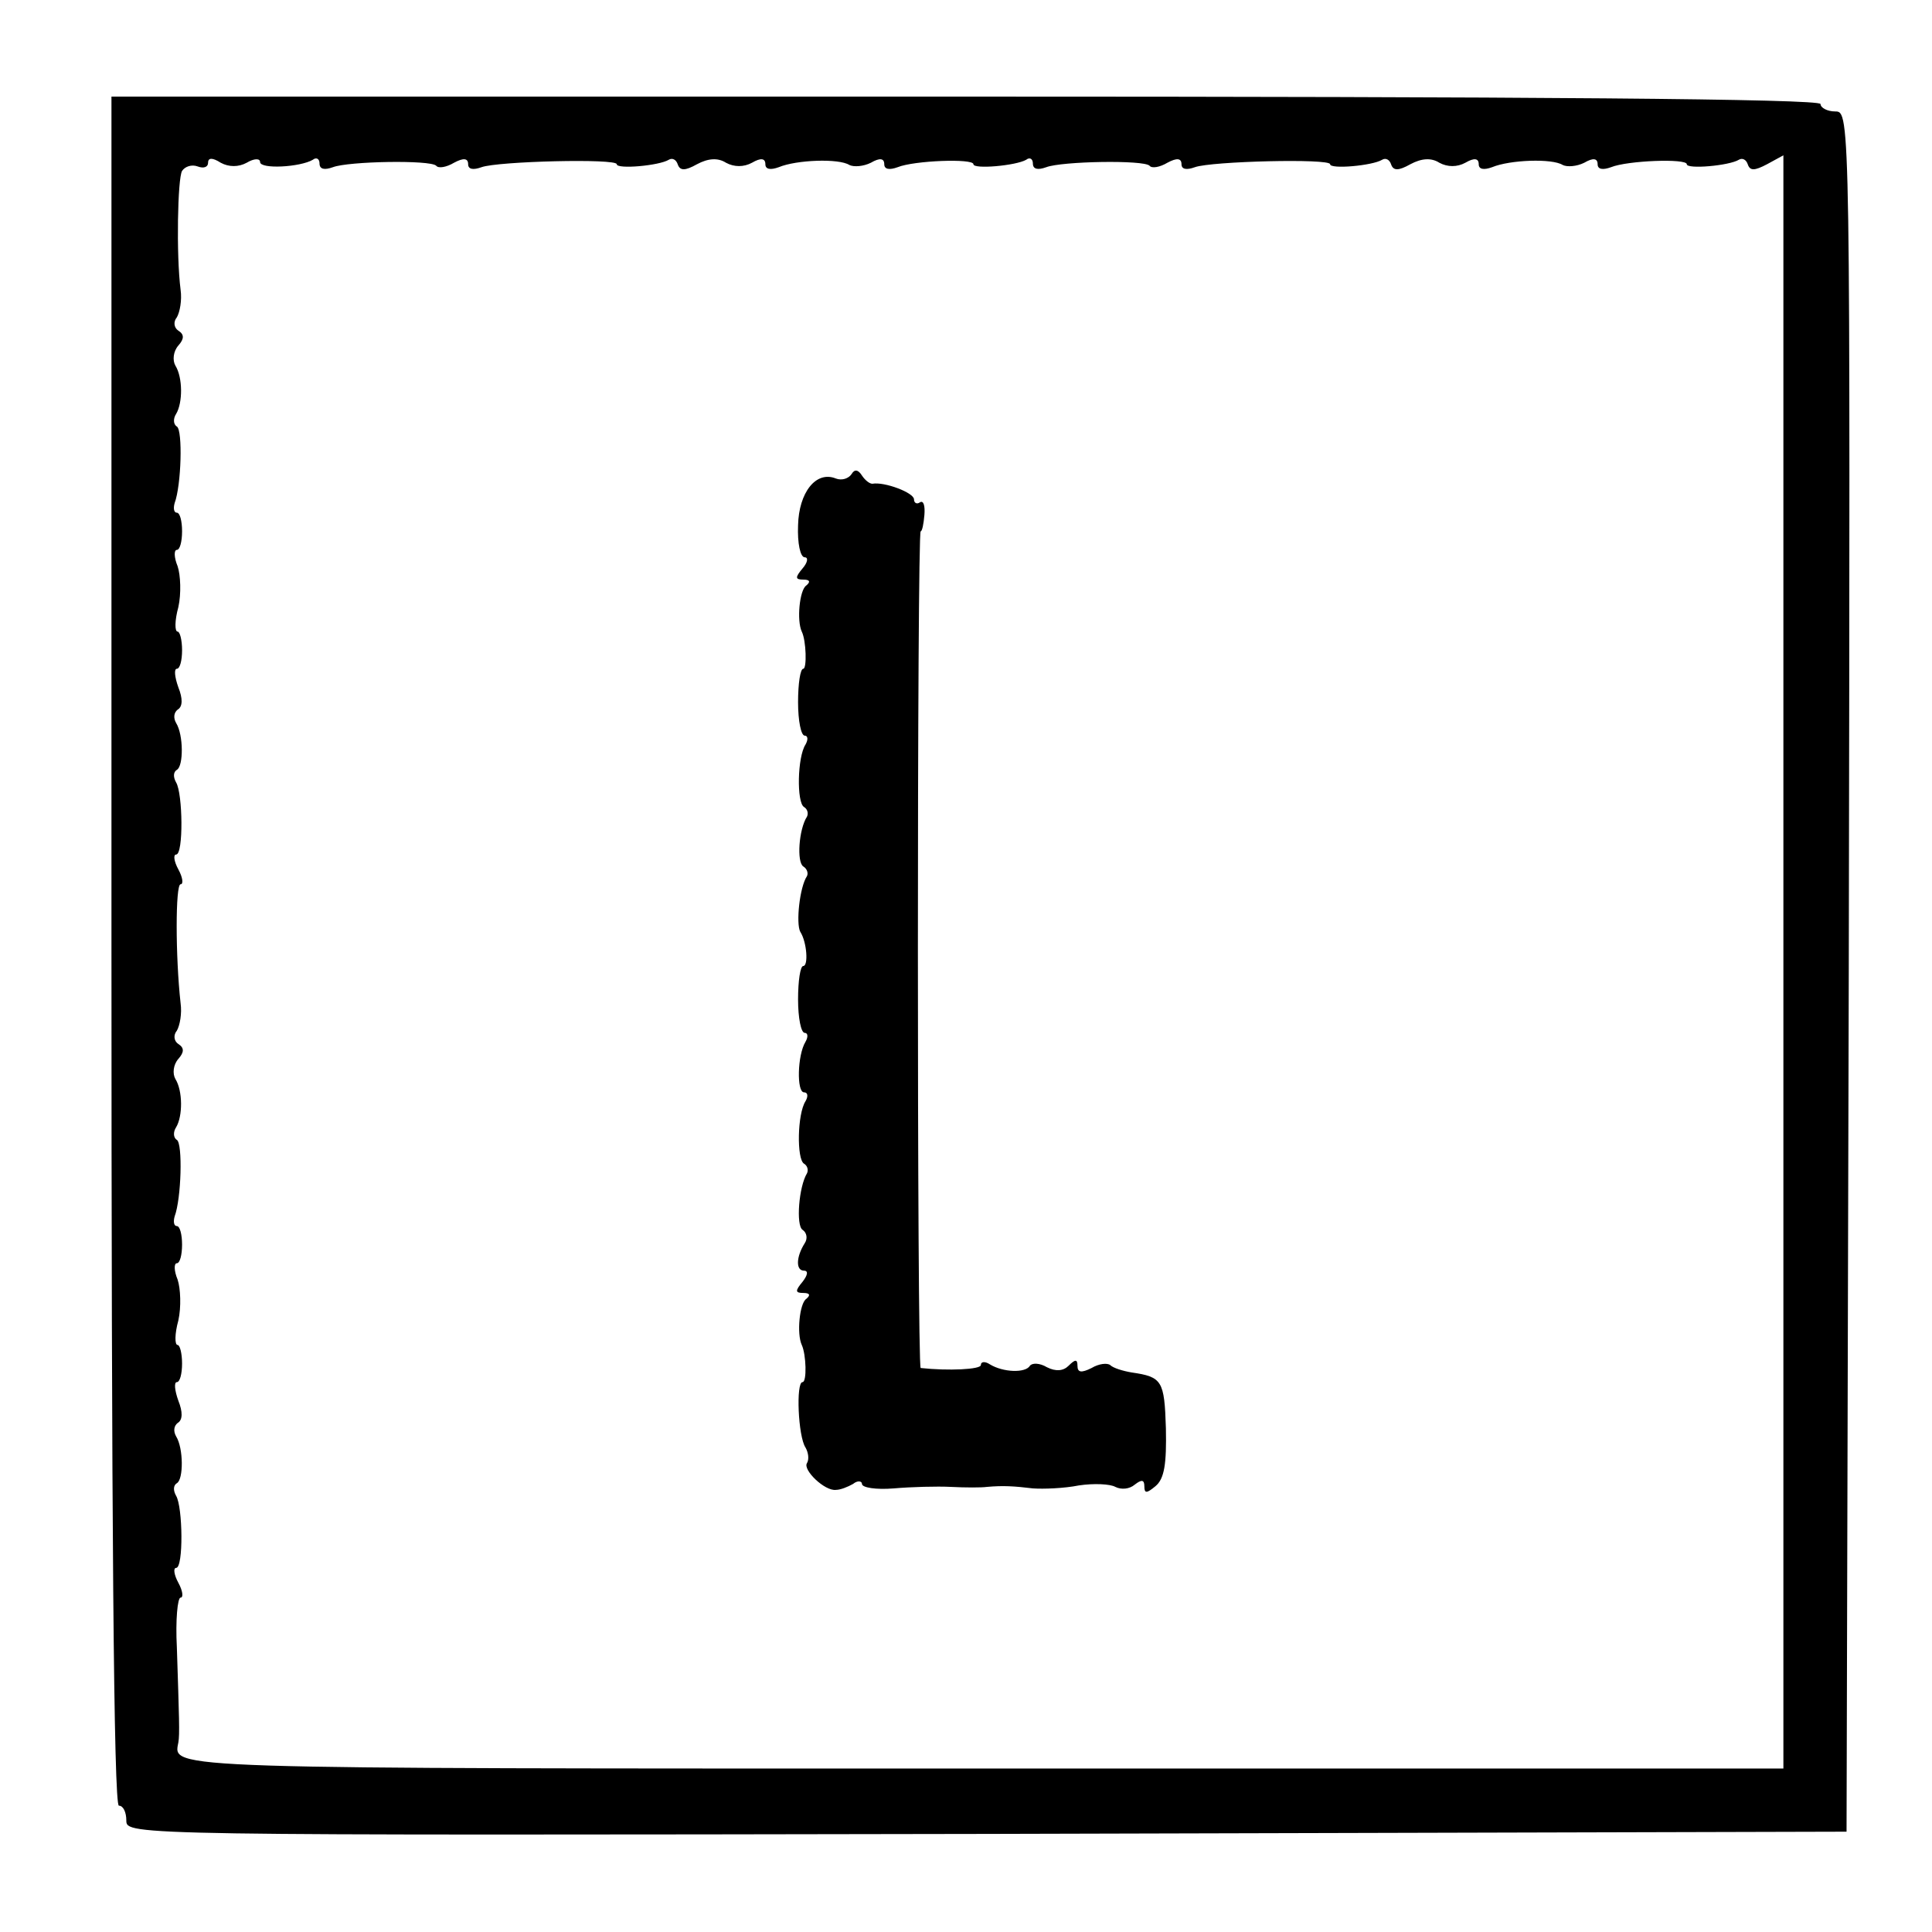
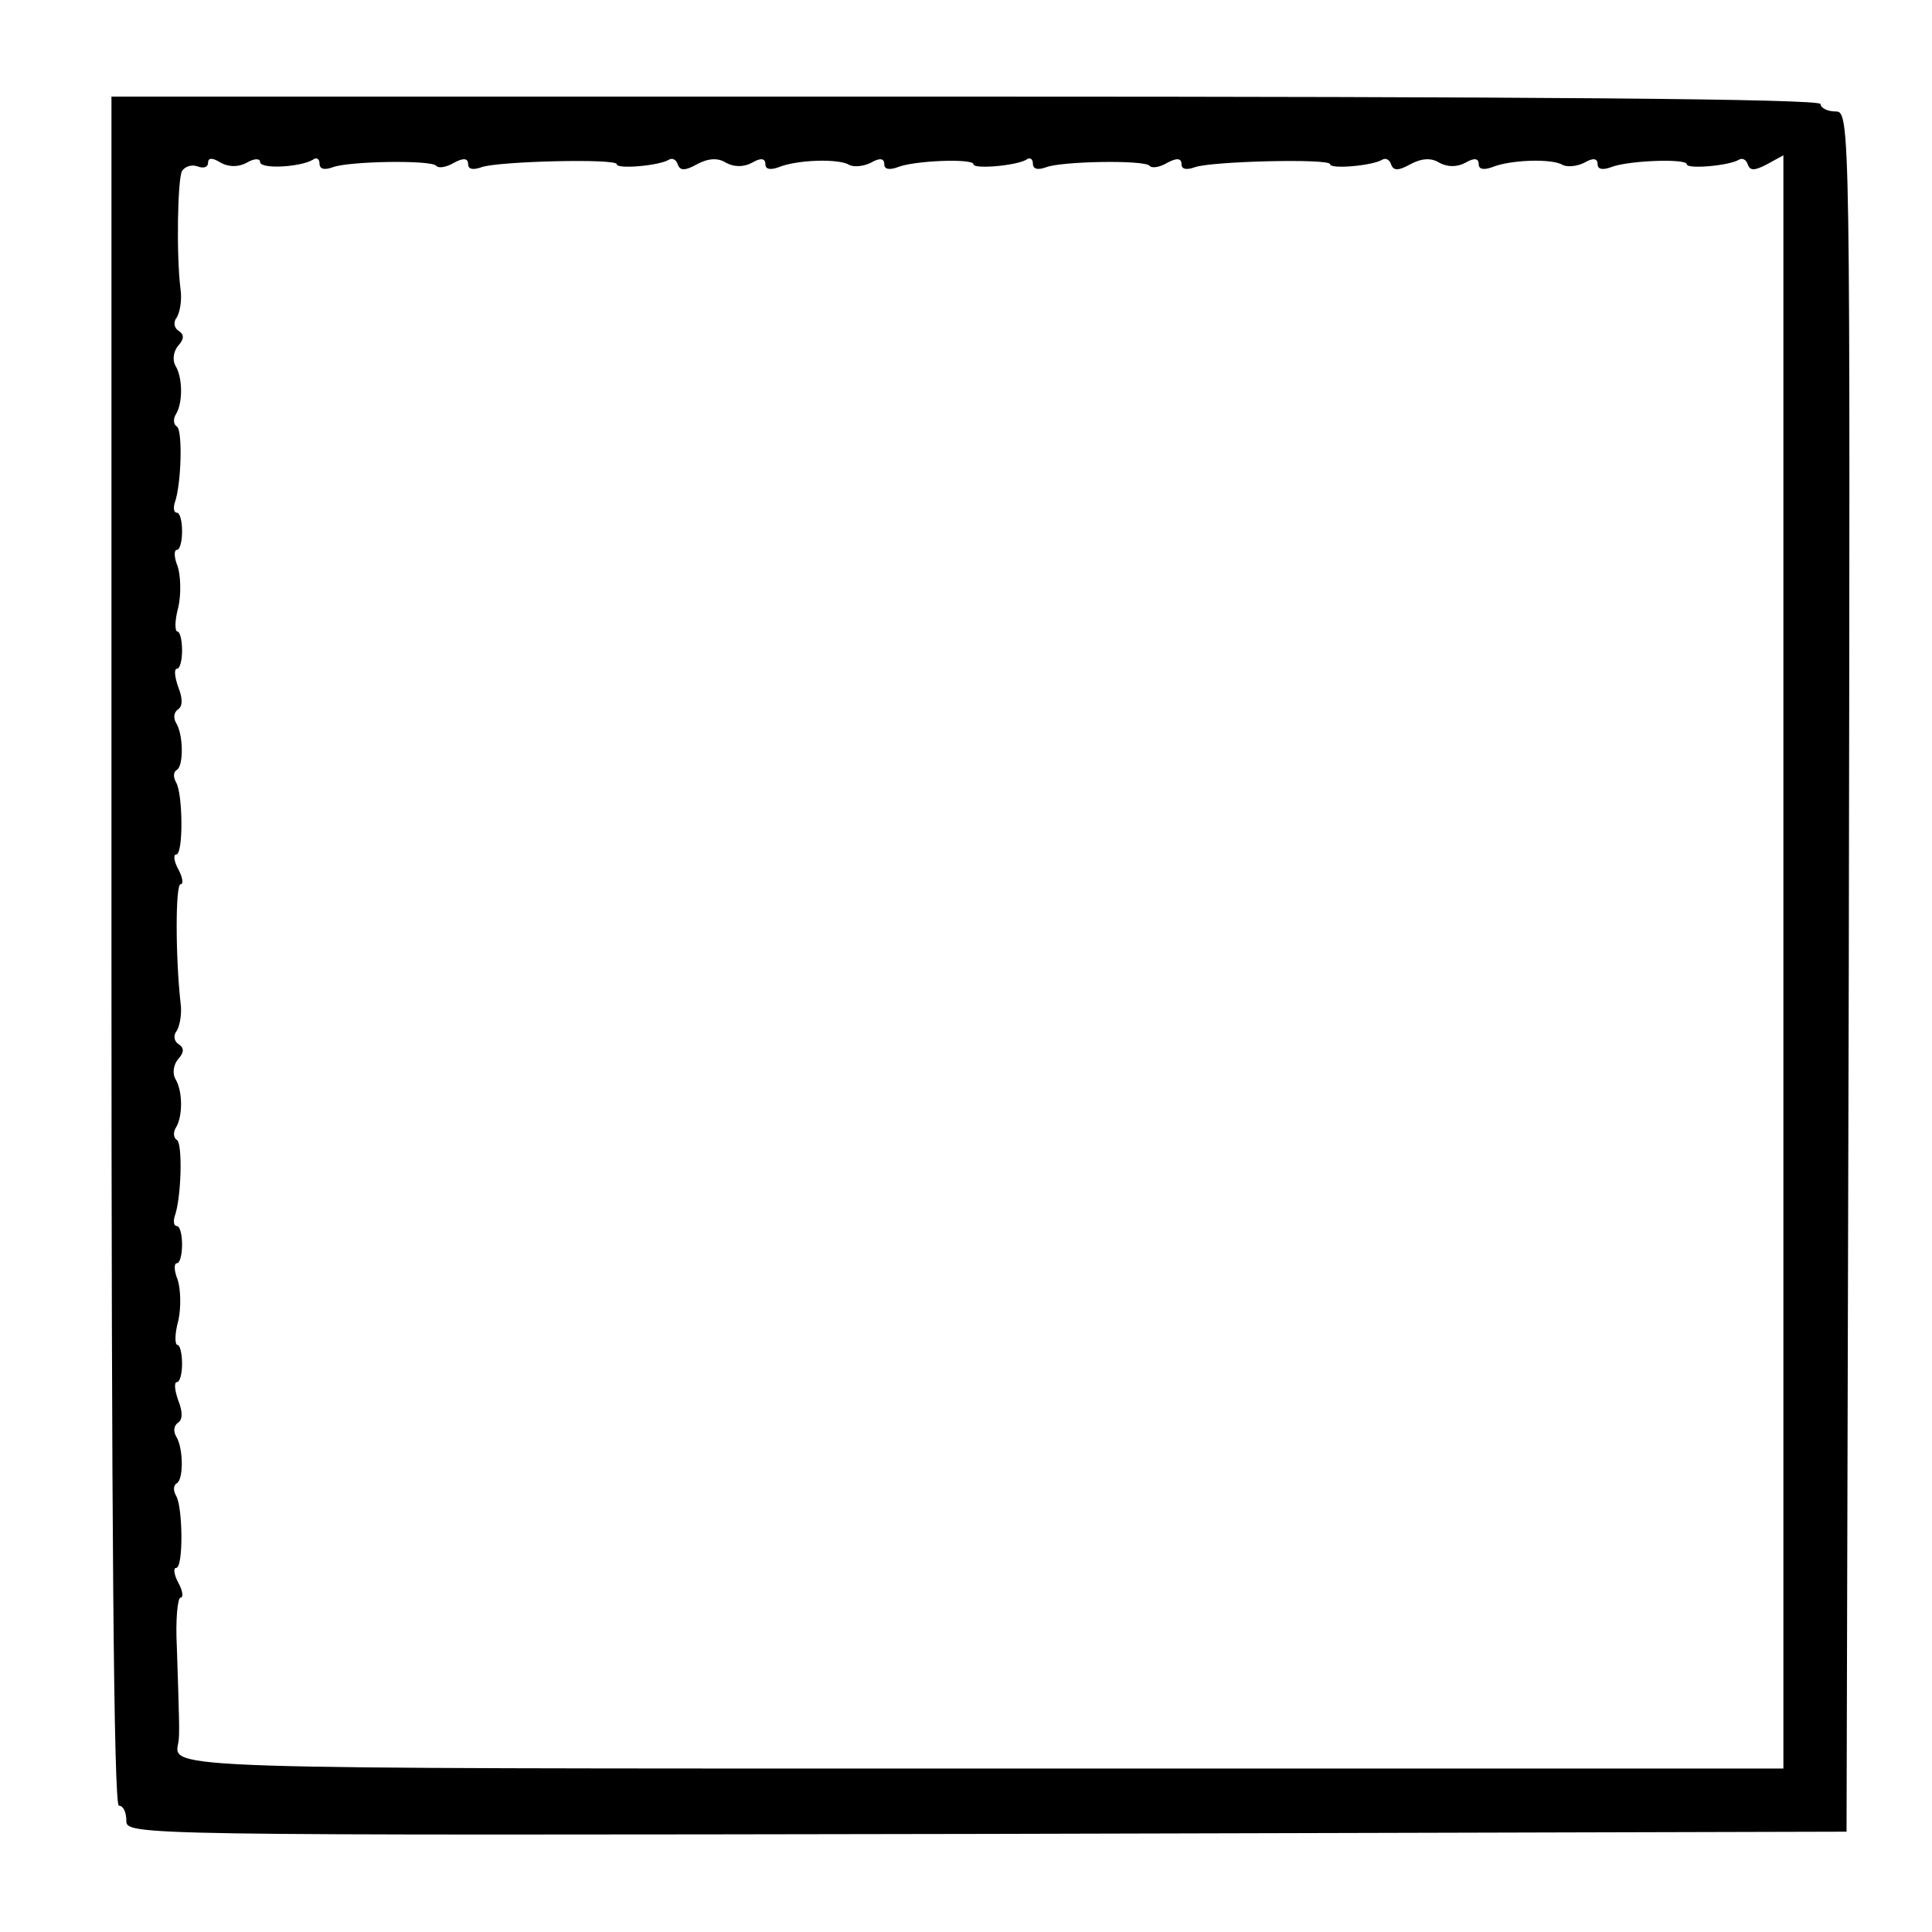
<svg xmlns="http://www.w3.org/2000/svg" version="1.0" width="260pt" height="260pt" viewBox="0 0 260 260" preserveAspectRatio="xMidYMid meet">
  <g transform="translate(0,260) scale(0.1,-0.1)" fill="#000000" stroke="none">
    <path d="M150 1320 c0 -760 3 -1150 10 -1150 6 0 10 -9 10 -20 0 -20 5 -20 1158 -18 l1157 3 3 1158 c2 1152 2 1157 -18 1157 -11 0 -20 5 -20 10 0 7 -390 10 -1150 10 l-1150 0 0 -1150z m182 1061 c10 6 18 6 18 1 0 -10 54 -7 71 3 5 4 9 1 9 -5 0 -8 7 -9 18 -5 21 8 131 10 139 2 3 -4 14 -2 24 4 13 7 19 6 19 -2 0 -7 7 -8 18 -4 22 8 182 12 182 4 0 -7 57 -2 70 6 5 3 10 0 12 -6 3 -9 10 -9 26 0 15 8 28 9 39 2 11 -6 24 -6 35 0 12 7 18 6 18 -2 0 -7 7 -8 18 -4 24 10 81 12 95 3 6 -3 19 -2 29 3 12 7 18 6 18 -2 0 -7 7 -8 18 -4 22 9 102 12 102 4 0 -7 57 -2 71 6 5 4 9 1 9 -5 0 -8 7 -9 18 -5 21 8 131 10 139 2 3 -4 14 -2 24 4 13 7 19 6 19 -2 0 -7 7 -8 18 -4 22 8 182 12 182 4 0 -7 57 -2 70 6 5 3 10 0 12 -6 3 -9 10 -9 26 0 15 8 28 9 39 2 11 -6 24 -6 35 0 12 7 18 6 18 -2 0 -7 7 -8 18 -4 24 10 81 12 95 3 6 -3 19 -2 29 3 12 7 18 6 18 -2 0 -7 7 -8 18 -4 22 9 102 12 102 4 0 -7 57 -2 70 6 5 3 10 0 12 -6 3 -9 9 -9 26 0 l22 12 0 -1086 0 -1085 -1080 0 c-1106 0 -1087 -1 -1080 35 2 11 1 34 -2 128 -2 37 1 67 5 67 4 0 3 9 -3 20 -6 11 -7 20 -3 20 10 0 9 82 0 97 -4 7 -4 14 1 17 9 5 9 47 -1 63 -4 7 -3 14 2 18 7 4 7 15 1 30 -5 14 -6 25 -2 25 4 0 7 11 7 25 0 14 -3 25 -6 25 -4 0 -4 15 1 33 4 18 3 43 -1 55 -5 12 -5 22 -1 22 4 0 7 11 7 25 0 14 -3 25 -7 25 -4 0 -5 6 -3 13 9 24 11 98 3 103 -5 3 -5 11 -1 17 9 15 9 49 -1 65 -4 7 -3 19 4 27 8 9 8 15 0 20 -6 4 -7 12 -2 18 4 7 7 23 5 37 -7 63 -7 160 0 160 4 0 3 9 -3 20 -6 11 -7 20 -3 20 10 0 9 82 0 97 -4 7 -4 14 1 17 9 5 9 47 -1 63 -4 7 -3 14 2 18 7 4 7 15 1 30 -5 14 -6 25 -2 25 4 0 7 11 7 25 0 14 -3 25 -6 25 -4 0 -4 15 1 33 4 18 3 43 -1 55 -5 12 -5 22 -1 22 4 0 7 11 7 25 0 14 -3 25 -7 25 -4 0 -5 6 -3 13 9 24 11 98 3 103 -5 3 -5 11 -1 17 9 15 9 49 -1 65 -4 7 -3 19 4 27 8 9 8 15 0 20 -6 4 -7 12 -2 18 4 7 7 23 5 37 -6 47 -4 150 2 160 4 6 13 9 21 6 8 -3 14 -1 14 5 0 7 6 7 17 0 11 -6 24 -6 35 0z" />
-     <path d="M1146 1962 c-4 -6 -13 -9 -21 -6 -27 11 -50 -19 -51 -63 -1 -24 3 -43 9 -43 5 0 4 -7 -3 -15 -10 -12 -10 -15 1 -15 9 0 10 -3 4 -8 -9 -6 -13 -47 -6 -62 6 -12 7 -50 2 -50 -4 0 -7 -20 -7 -45 0 -25 4 -45 9 -45 4 0 5 -5 1 -12 -11 -17 -12 -78 -2 -84 5 -3 6 -9 4 -13 -11 -17 -14 -61 -5 -67 5 -3 7 -9 5 -13 -10 -15 -15 -64 -9 -75 9 -14 11 -46 4 -46 -4 0 -7 -20 -7 -45 0 -25 4 -45 9 -45 4 0 5 -5 1 -12 -11 -18 -12 -68 -2 -68 5 0 6 -5 2 -12 -11 -17 -12 -78 -2 -84 5 -3 6 -9 4 -13 -11 -18 -15 -70 -6 -76 6 -4 7 -12 3 -18 -12 -19 -12 -37 -1 -37 6 0 5 -6 -2 -15 -10 -12 -10 -15 1 -15 9 0 10 -3 4 -8 -9 -6 -13 -47 -6 -62 6 -13 7 -50 1 -50 -9 0 -6 -73 4 -88 4 -7 5 -16 2 -21 -6 -9 24 -38 39 -36 6 0 16 4 23 8 6 5 12 4 12 0 0 -5 19 -8 43 -6 23 2 58 3 77 2 19 -1 41 -1 48 0 22 2 37 1 62 -2 14 -1 42 0 62 4 20 3 42 2 49 -2 8 -4 19 -3 26 3 9 7 13 7 13 -2 0 -10 3 -10 15 0 12 10 15 30 14 78 -2 64 -5 69 -46 75 -12 2 -25 6 -29 10 -4 3 -15 2 -25 -4 -14 -7 -19 -6 -19 3 0 9 -3 9 -12 0 -7 -7 -17 -8 -29 -2 -10 6 -20 6 -23 2 -6 -10 -36 -9 -54 2 -6 4 -12 4 -12 -1 0 -6 -44 -8 -81 -4 -5 1 -5 1126 0 1126 2 0 4 10 5 22 1 12 -1 20 -6 17 -4 -3 -8 -1 -8 4 0 9 -40 24 -56 21 -4 0 -10 5 -14 11 -5 8 -10 9 -14 2z" />
  </g>
</svg>